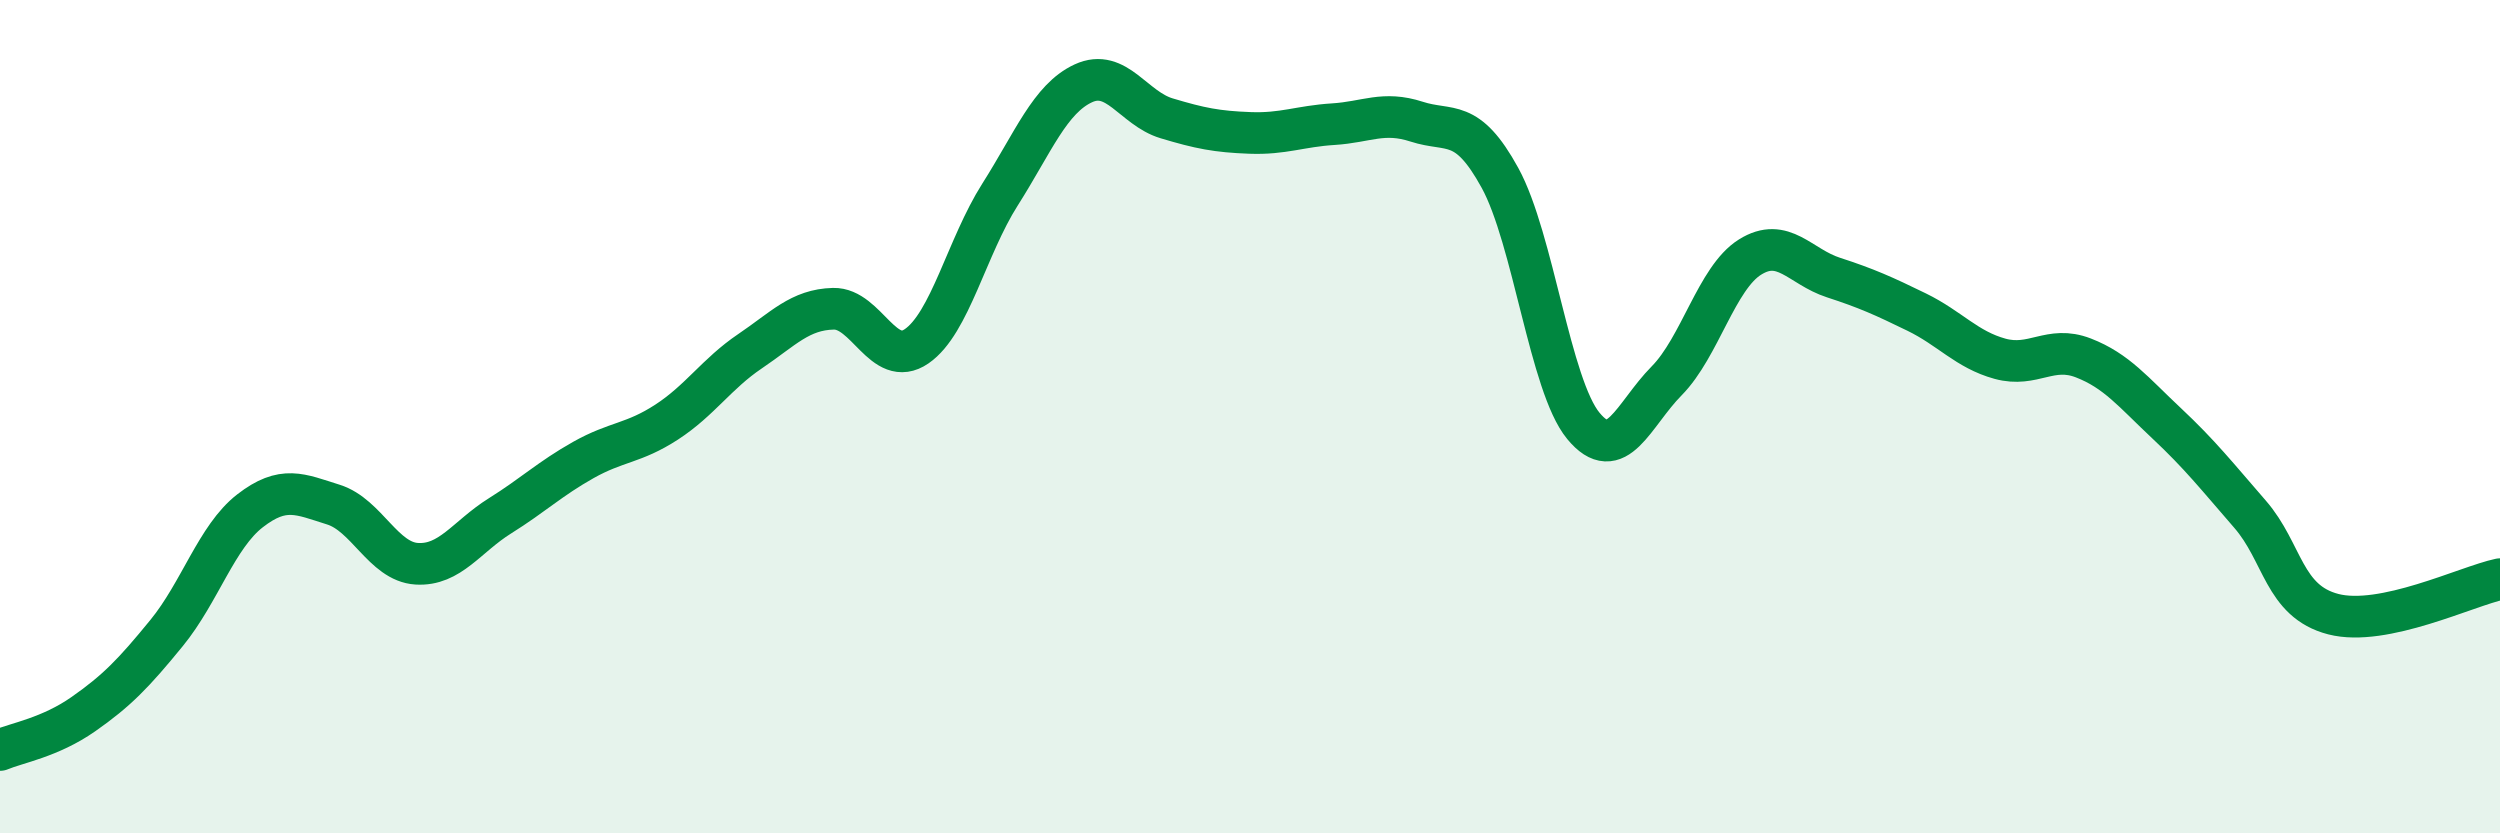
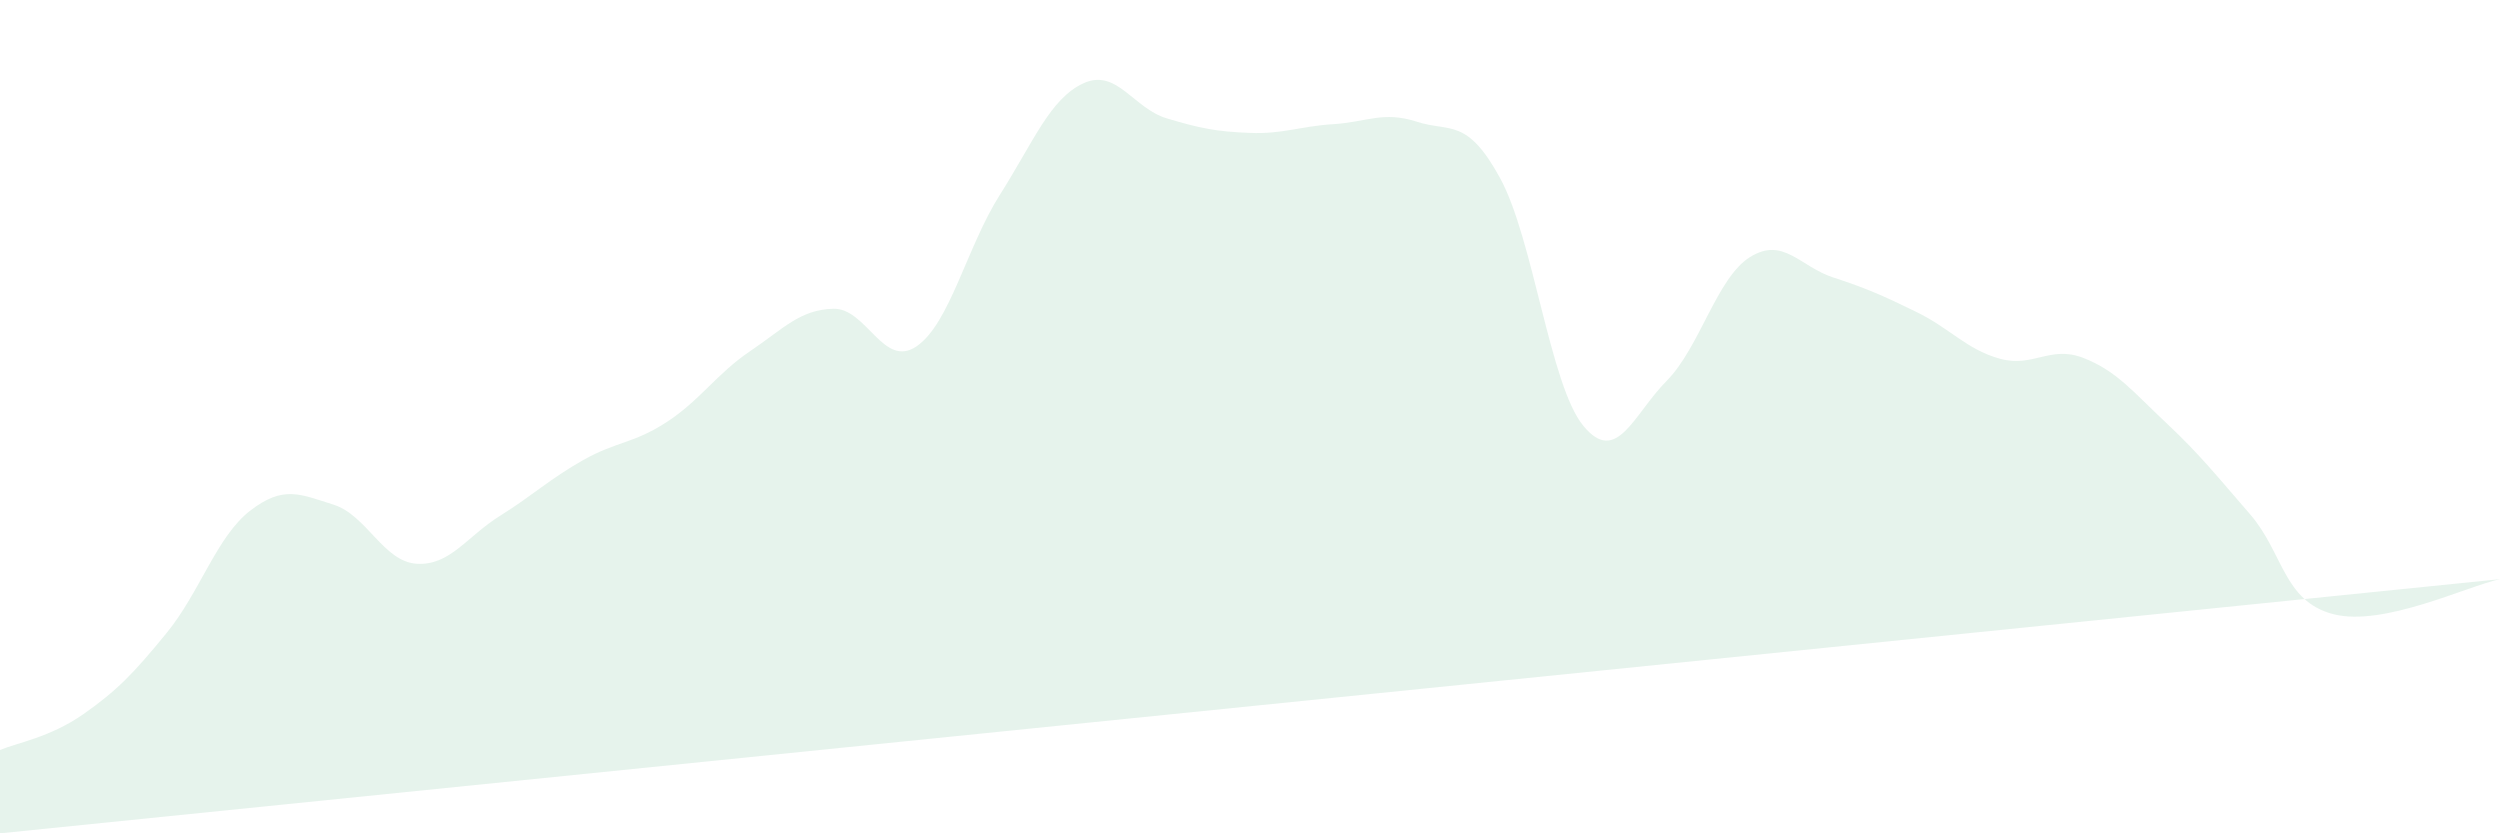
<svg xmlns="http://www.w3.org/2000/svg" width="60" height="20" viewBox="0 0 60 20">
-   <path d="M 0,18 C 0.4,17.83 1.2,17.7 2,17.14 C 2.8,16.58 3.2,16.17 4,15.19 C 4.8,14.21 5.2,12.88 6,12.26 C 6.8,11.64 7.2,11.86 8,12.11 C 8.8,12.36 9.2,13.48 10,13.53 C 10.8,13.58 11.2,12.88 12,12.38 C 12.8,11.88 13.2,11.49 14,11.04 C 14.8,10.59 15.2,10.65 16,10.13 C 16.8,9.61 17.2,8.97 18,8.43 C 18.8,7.89 19.2,7.43 20,7.41 C 20.8,7.39 21.2,8.86 22,8.31 C 22.8,7.76 23.2,5.93 24,4.67 C 24.8,3.41 25.2,2.37 26,2 C 26.8,1.63 27.2,2.6 28,2.84 C 28.8,3.08 29.2,3.16 30,3.19 C 30.8,3.22 31.2,3.03 32,2.98 C 32.8,2.93 33.2,2.66 34,2.92 C 34.8,3.18 35.2,2.81 36,4.27 C 36.8,5.73 37.2,9.25 38,10.22 C 38.8,11.19 39.2,9.95 40,9.14 C 40.8,8.33 41.2,6.67 42,6.17 C 42.8,5.67 43.2,6.4 44,6.66 C 44.8,6.92 45.2,7.1 46,7.49 C 46.8,7.88 47.2,8.39 48,8.61 C 48.8,8.83 49.2,8.28 50,8.59 C 50.8,8.9 51.2,9.41 52,10.16 C 52.8,10.91 53.2,11.42 54,12.34 C 54.8,13.26 54.8,14.43 56,14.74 C 57.2,15.05 59.2,14.07 60,13.9L60 20L0 20Z" fill="#008740" opacity="0.1" stroke-linecap="round" stroke-linejoin="round" />
-   <path d="M 0,18 C 0.4,17.83 1.2,17.7 2,17.14 C 2.8,16.58 3.2,16.17 4,15.19 C 4.8,14.21 5.2,12.88 6,12.26 C 6.8,11.64 7.2,11.86 8,12.11 C 8.8,12.36 9.2,13.48 10,13.53 C 10.8,13.58 11.2,12.88 12,12.38 C 12.8,11.88 13.2,11.49 14,11.04 C 14.8,10.59 15.2,10.65 16,10.13 C 16.8,9.61 17.2,8.97 18,8.43 C 18.8,7.89 19.2,7.43 20,7.41 C 20.8,7.39 21.2,8.86 22,8.31 C 22.8,7.76 23.2,5.93 24,4.67 C 24.8,3.41 25.2,2.37 26,2 C 26.8,1.63 27.2,2.6 28,2.84 C 28.8,3.08 29.2,3.16 30,3.19 C 30.8,3.22 31.2,3.03 32,2.98 C 32.8,2.93 33.2,2.66 34,2.92 C 34.8,3.18 35.2,2.81 36,4.27 C 36.8,5.73 37.2,9.25 38,10.22 C 38.8,11.19 39.2,9.95 40,9.14 C 40.8,8.33 41.2,6.67 42,6.17 C 42.8,5.67 43.2,6.4 44,6.66 C 44.8,6.92 45.2,7.1 46,7.49 C 46.8,7.88 47.2,8.39 48,8.61 C 48.8,8.83 49.2,8.28 50,8.59 C 50.8,8.9 51.2,9.41 52,10.16 C 52.8,10.91 53.2,11.42 54,12.34 C 54.8,13.26 54.8,14.43 56,14.74 C 57.2,15.05 59.2,14.07 60,13.9" stroke="#008740" stroke-width="1" fill="none" stroke-linecap="round" stroke-linejoin="round" />
+   <path d="M 0,18 C 0.4,17.83 1.2,17.7 2,17.14 C 2.8,16.58 3.2,16.17 4,15.19 C 4.8,14.21 5.2,12.88 6,12.26 C 6.8,11.64 7.2,11.86 8,12.11 C 8.8,12.36 9.2,13.48 10,13.53 C 10.8,13.58 11.2,12.88 12,12.38 C 12.8,11.88 13.2,11.49 14,11.04 C 14.8,10.59 15.2,10.65 16,10.13 C 16.8,9.61 17.2,8.97 18,8.43 C 18.8,7.89 19.2,7.43 20,7.41 C 20.8,7.39 21.2,8.86 22,8.31 C 22.8,7.76 23.2,5.93 24,4.67 C 24.8,3.41 25.2,2.37 26,2 C 26.8,1.63 27.2,2.6 28,2.84 C 28.8,3.08 29.2,3.16 30,3.19 C 30.8,3.22 31.2,3.03 32,2.98 C 32.8,2.93 33.2,2.66 34,2.92 C 34.8,3.18 35.2,2.81 36,4.27 C 36.8,5.73 37.2,9.25 38,10.22 C 38.8,11.19 39.2,9.95 40,9.14 C 40.8,8.33 41.2,6.67 42,6.17 C 42.8,5.67 43.2,6.4 44,6.66 C 44.8,6.92 45.2,7.1 46,7.49 C 46.8,7.88 47.2,8.39 48,8.61 C 48.8,8.83 49.2,8.28 50,8.59 C 50.8,8.9 51.2,9.41 52,10.16 C 52.8,10.91 53.2,11.42 54,12.34 C 54.8,13.26 54.8,14.43 56,14.74 C 57.2,15.05 59.2,14.07 60,13.9L0 20Z" fill="#008740" opacity="0.1" stroke-linecap="round" stroke-linejoin="round" />
</svg>